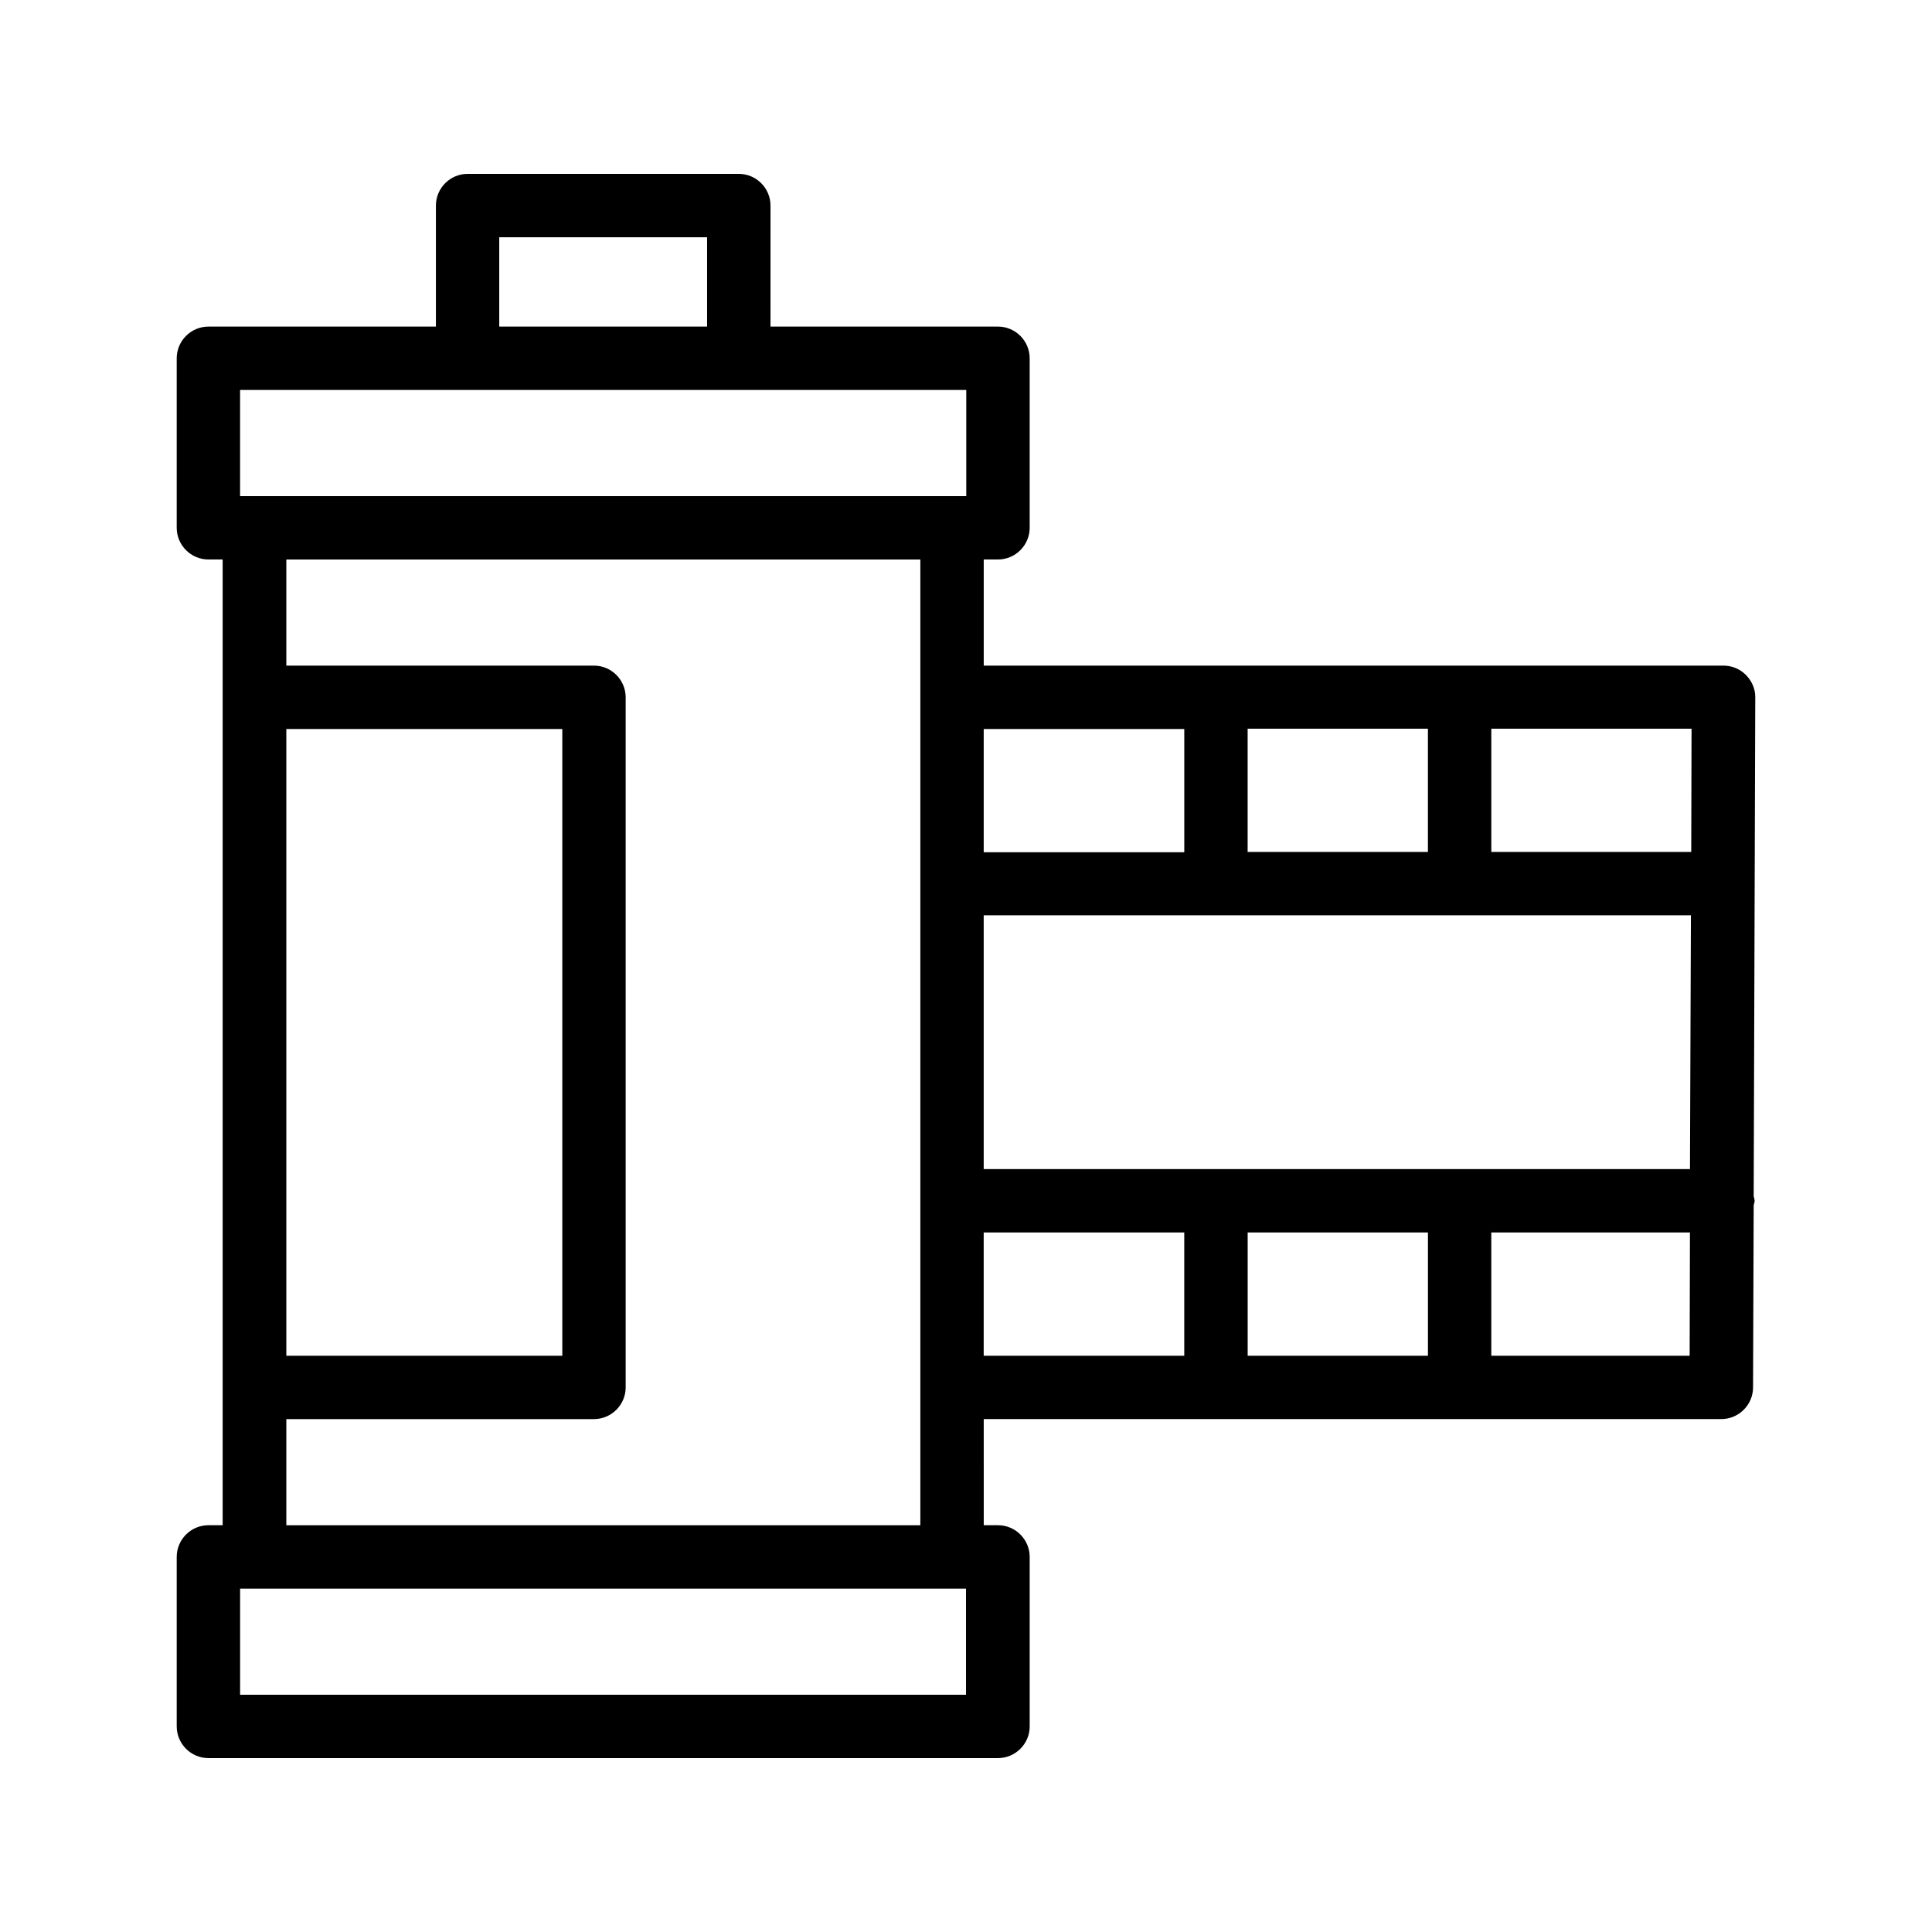
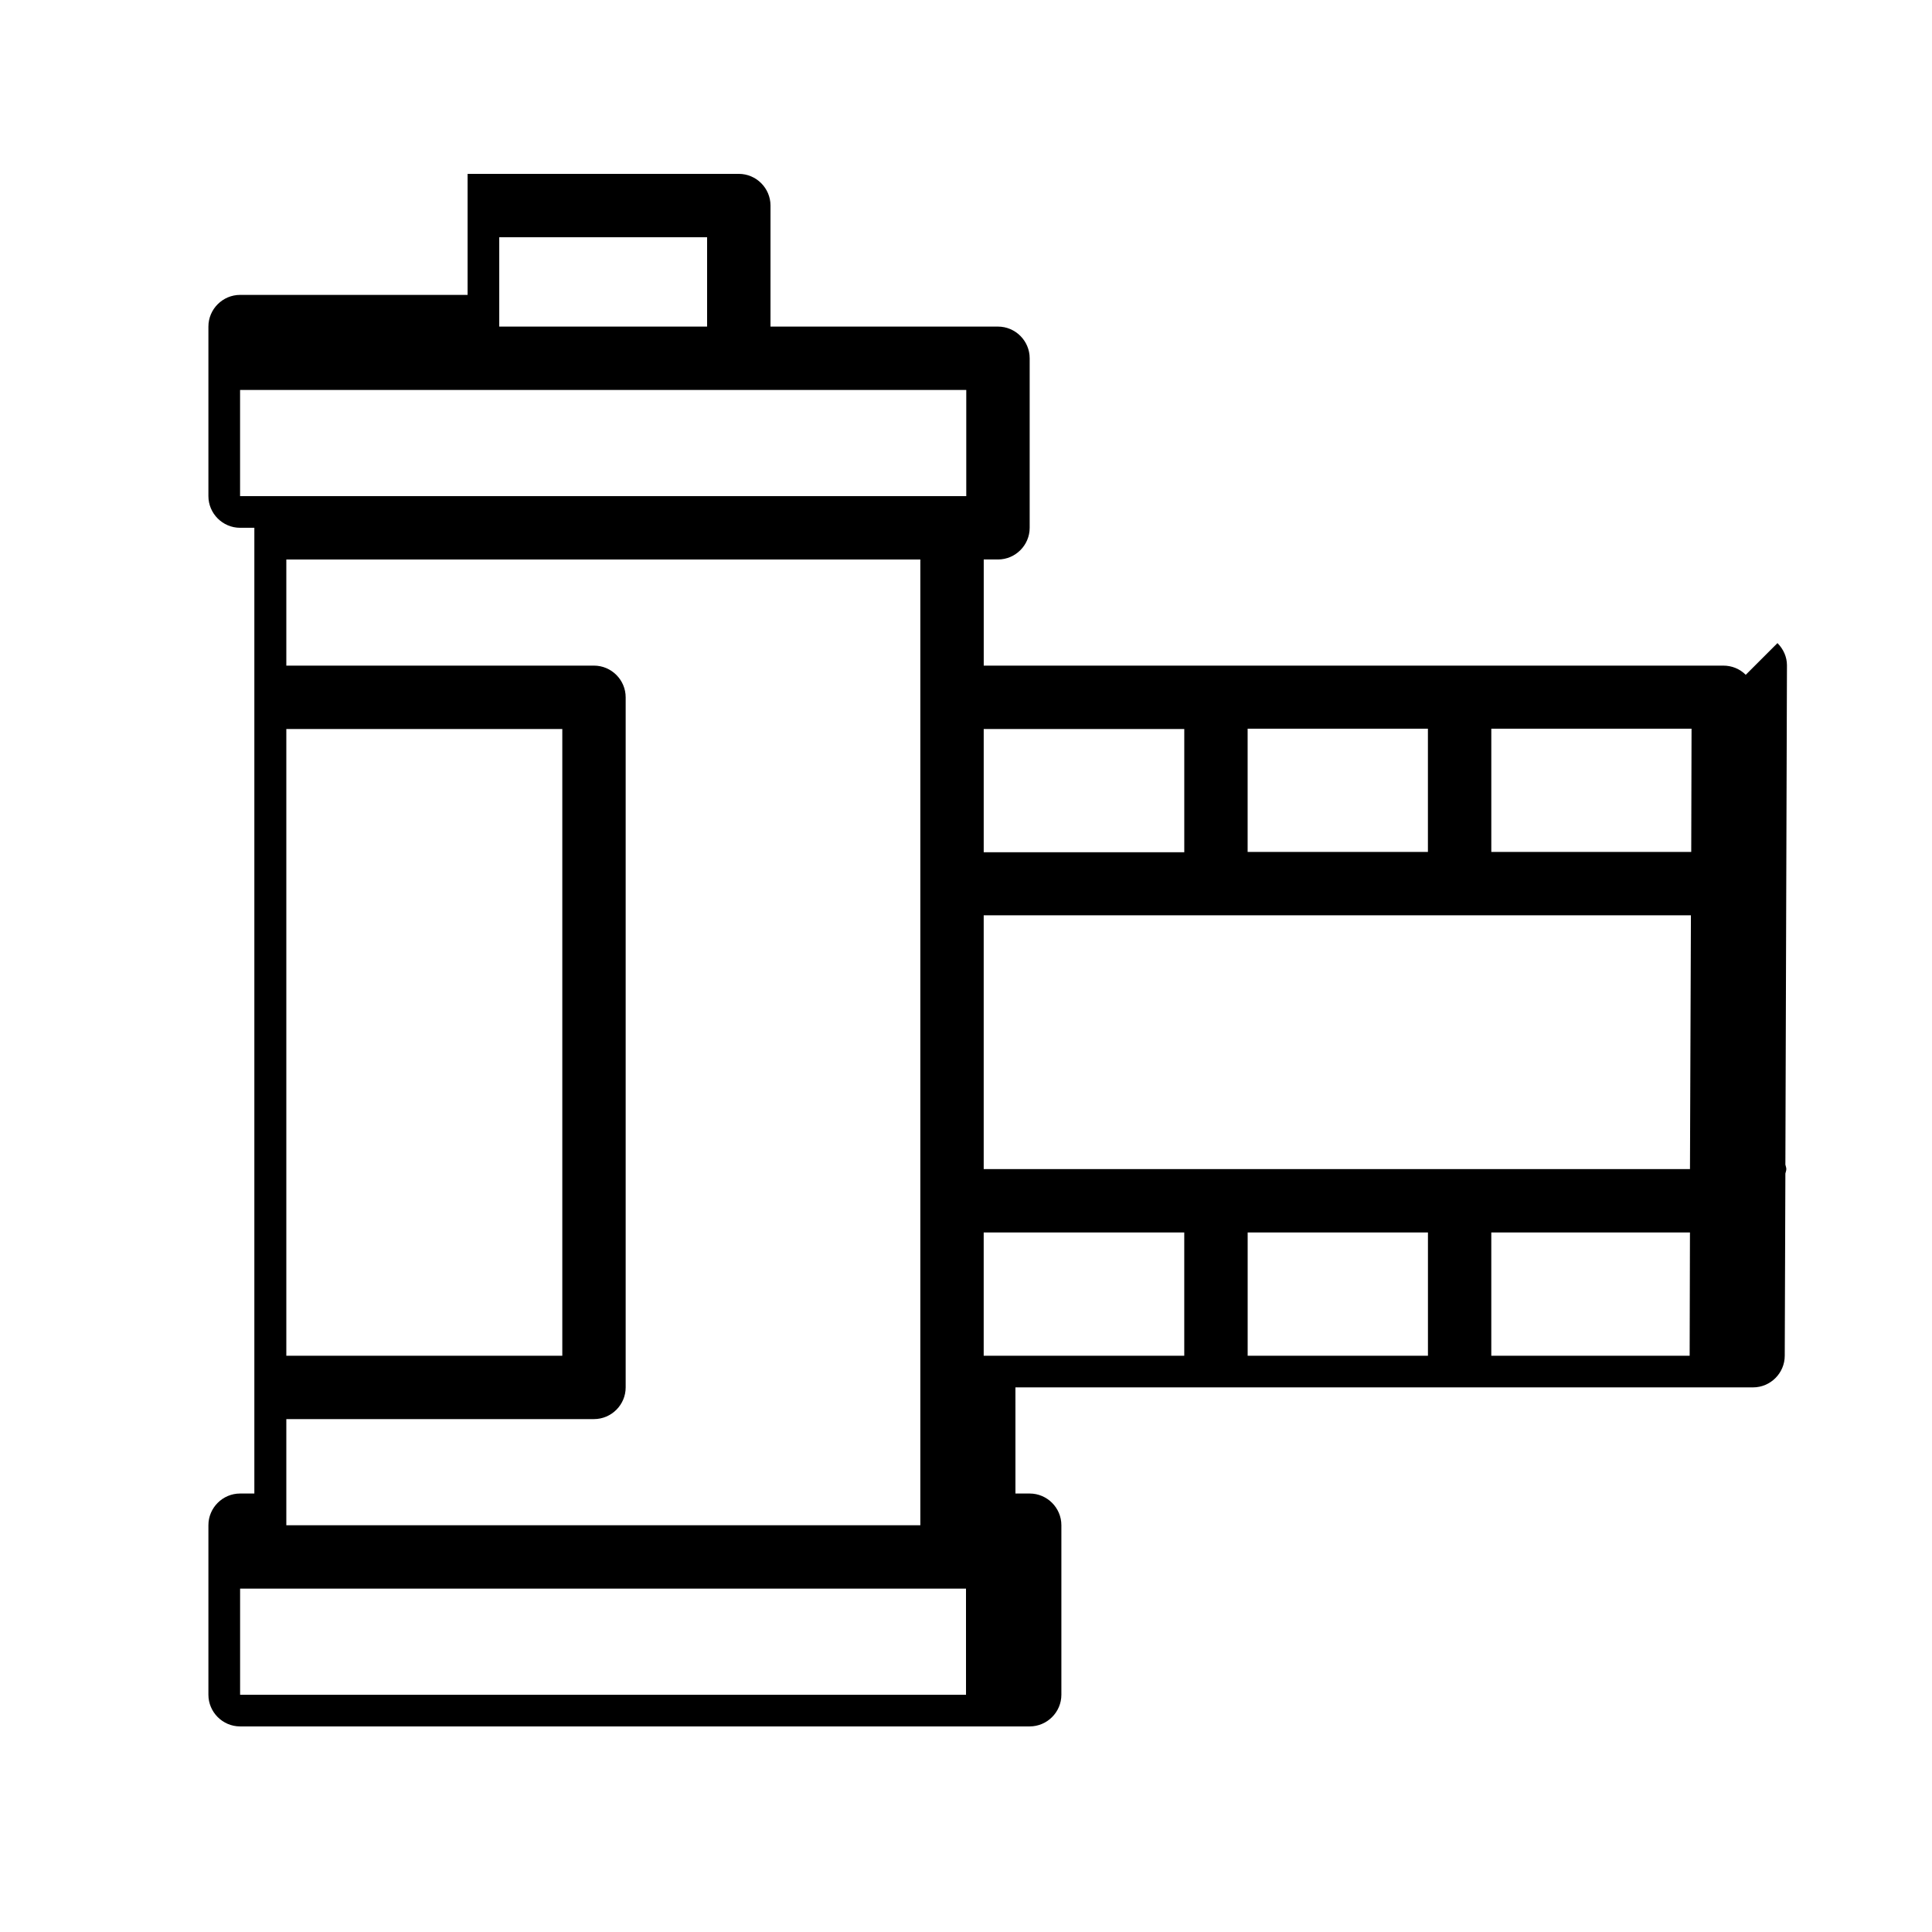
<svg xmlns="http://www.w3.org/2000/svg" fill="#000000" width="800px" height="800px" version="1.1" viewBox="144 144 512 512">
-   <path d="m606.64 322.83c-1.594-1.594-3.695-2.434-5.961-2.434h-195.98v-28.129h3.777c4.617 0 8.398-3.777 8.398-8.398v-44.922c0-4.617-3.777-8.398-8.398-8.398h-60.289l0.004-32.074c0-4.617-3.777-8.398-8.398-8.398h-71.875c-4.617 0-8.398 3.777-8.398 8.398v32.074h-60.289c-4.617 0-8.398 3.777-8.398 8.398v44.922c0 4.617 3.777 8.398 8.398 8.398h3.777v255.93h-3.777c-4.617 0-8.398 3.777-8.398 8.398v44.922c0 4.617 3.777 8.398 8.398 8.398h209.25c4.617 0 8.398-3.777 8.398-8.398v-44.922c0-4.617-3.777-8.398-8.398-8.398h-3.777l-0.004-28.129h195.48c4.617 0 8.398-3.777 8.398-8.398l0.168-48.281c0.082-0.418 0.25-0.754 0.25-1.176 0-0.418-0.168-0.754-0.25-1.176l0.418-132.33c0.004-2.184-0.922-4.285-2.516-5.879zm-84.219 147.79v32.664h-47.777v-32.664zm-117.73-16.797v-67.258h187.42l-0.25 67.258zm69.945-84.051v-32.664h47.777v32.664zm117.56 0h-52.984v-32.664h53.066zm-134.35-32.578v32.664h-53.152v-32.664zm-181.54-130.32h55.082v23.68h-55.082zm-68.684 40.473h192.45v28.129h-192.45zm12.258 89.848h73.137v166.09h-73.137zm180.2 255.93h-192.45v-28.129h192.37l0.004 28.129zm-180.2-44.922v-28.129h81.531c4.617 0 8.398-3.777 8.398-8.398v-182.88c0-4.617-3.777-8.398-8.398-8.398l-81.531 0.004v-28.129h168.02v255.93zm184.81-77.586h53.152v32.664h-53.152zm134.52 32.664v-32.664h52.648l-0.082 32.664z" />
+   <path d="m606.64 322.83c-1.594-1.594-3.695-2.434-5.961-2.434h-195.98v-28.129h3.777c4.617 0 8.398-3.777 8.398-8.398v-44.922c0-4.617-3.777-8.398-8.398-8.398h-60.289l0.004-32.074c0-4.617-3.777-8.398-8.398-8.398h-71.875v32.074h-60.289c-4.617 0-8.398 3.777-8.398 8.398v44.922c0 4.617 3.777 8.398 8.398 8.398h3.777v255.93h-3.777c-4.617 0-8.398 3.777-8.398 8.398v44.922c0 4.617 3.777 8.398 8.398 8.398h209.25c4.617 0 8.398-3.777 8.398-8.398v-44.922c0-4.617-3.777-8.398-8.398-8.398h-3.777l-0.004-28.129h195.48c4.617 0 8.398-3.777 8.398-8.398l0.168-48.281c0.082-0.418 0.25-0.754 0.25-1.176 0-0.418-0.168-0.754-0.25-1.176l0.418-132.33c0.004-2.184-0.922-4.285-2.516-5.879zm-84.219 147.79v32.664h-47.777v-32.664zm-117.73-16.797v-67.258h187.42l-0.25 67.258zm69.945-84.051v-32.664h47.777v32.664zm117.56 0h-52.984v-32.664h53.066zm-134.35-32.578v32.664h-53.152v-32.664zm-181.54-130.32h55.082v23.68h-55.082zm-68.684 40.473h192.45v28.129h-192.45zm12.258 89.848h73.137v166.09h-73.137zm180.2 255.93h-192.45v-28.129h192.37l0.004 28.129zm-180.2-44.922v-28.129h81.531c4.617 0 8.398-3.777 8.398-8.398v-182.88c0-4.617-3.777-8.398-8.398-8.398l-81.531 0.004v-28.129h168.02v255.93zm184.81-77.586h53.152v32.664h-53.152zm134.52 32.664v-32.664h52.648l-0.082 32.664z" />
</svg>